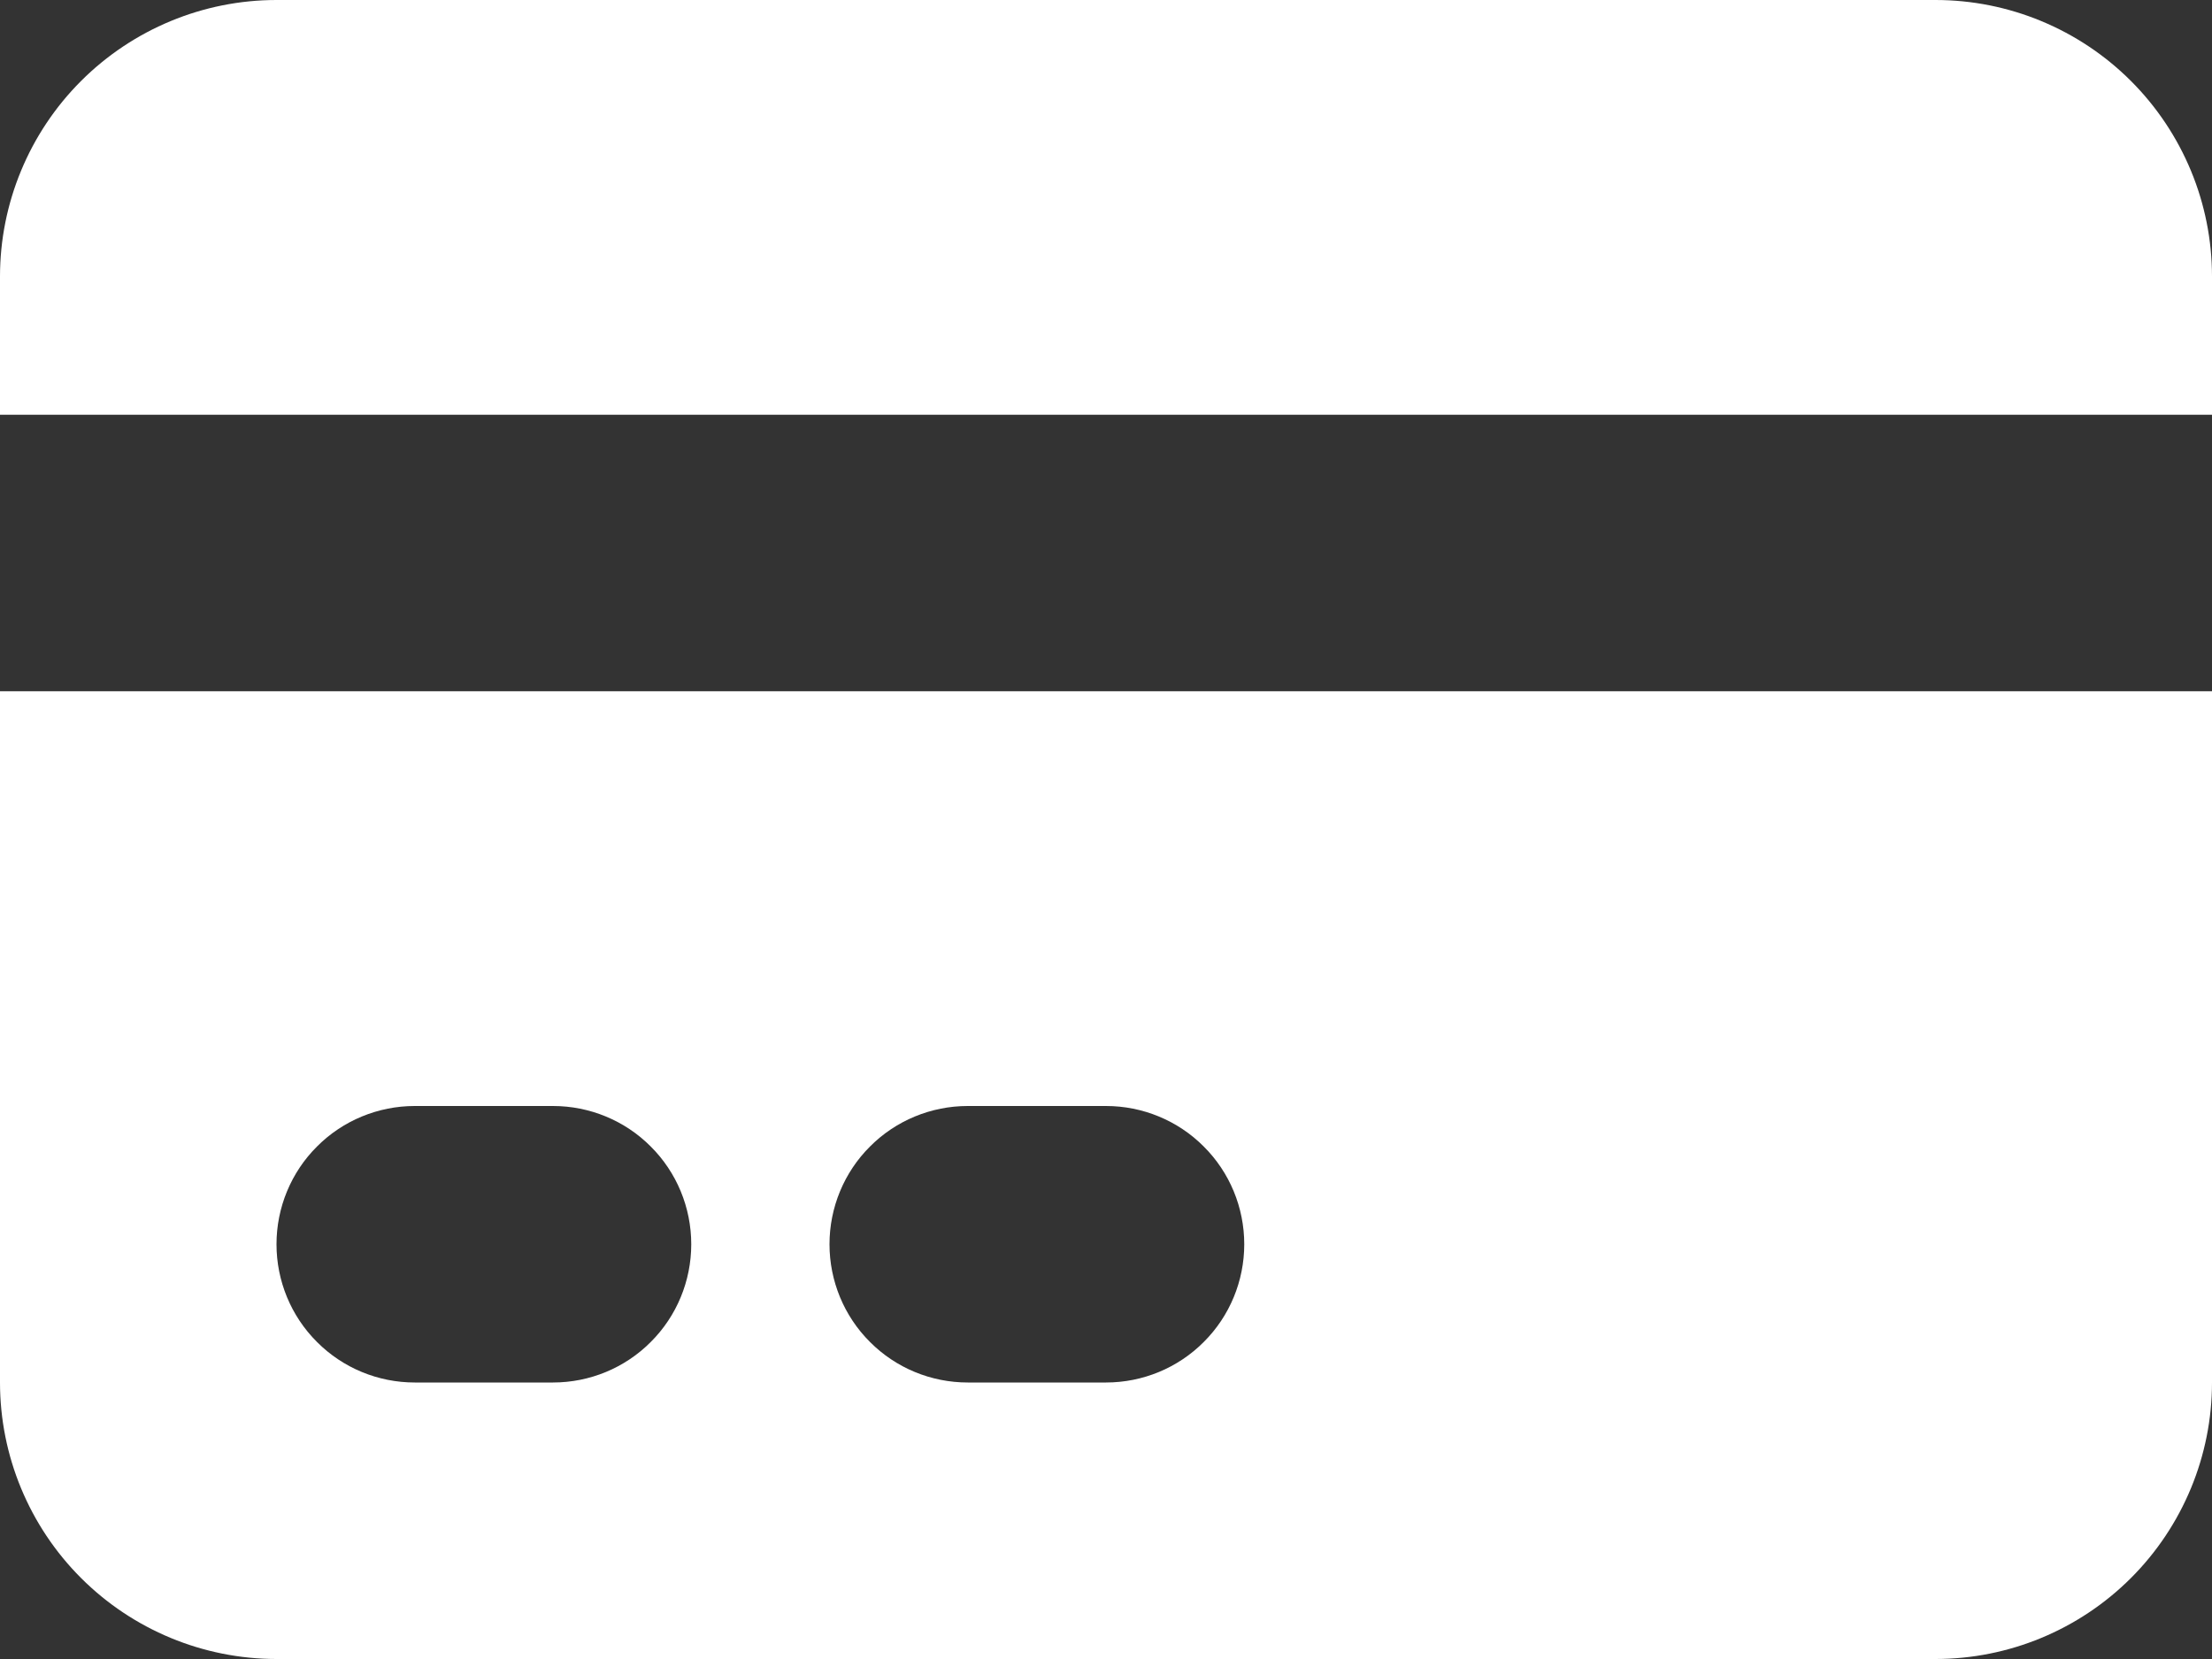
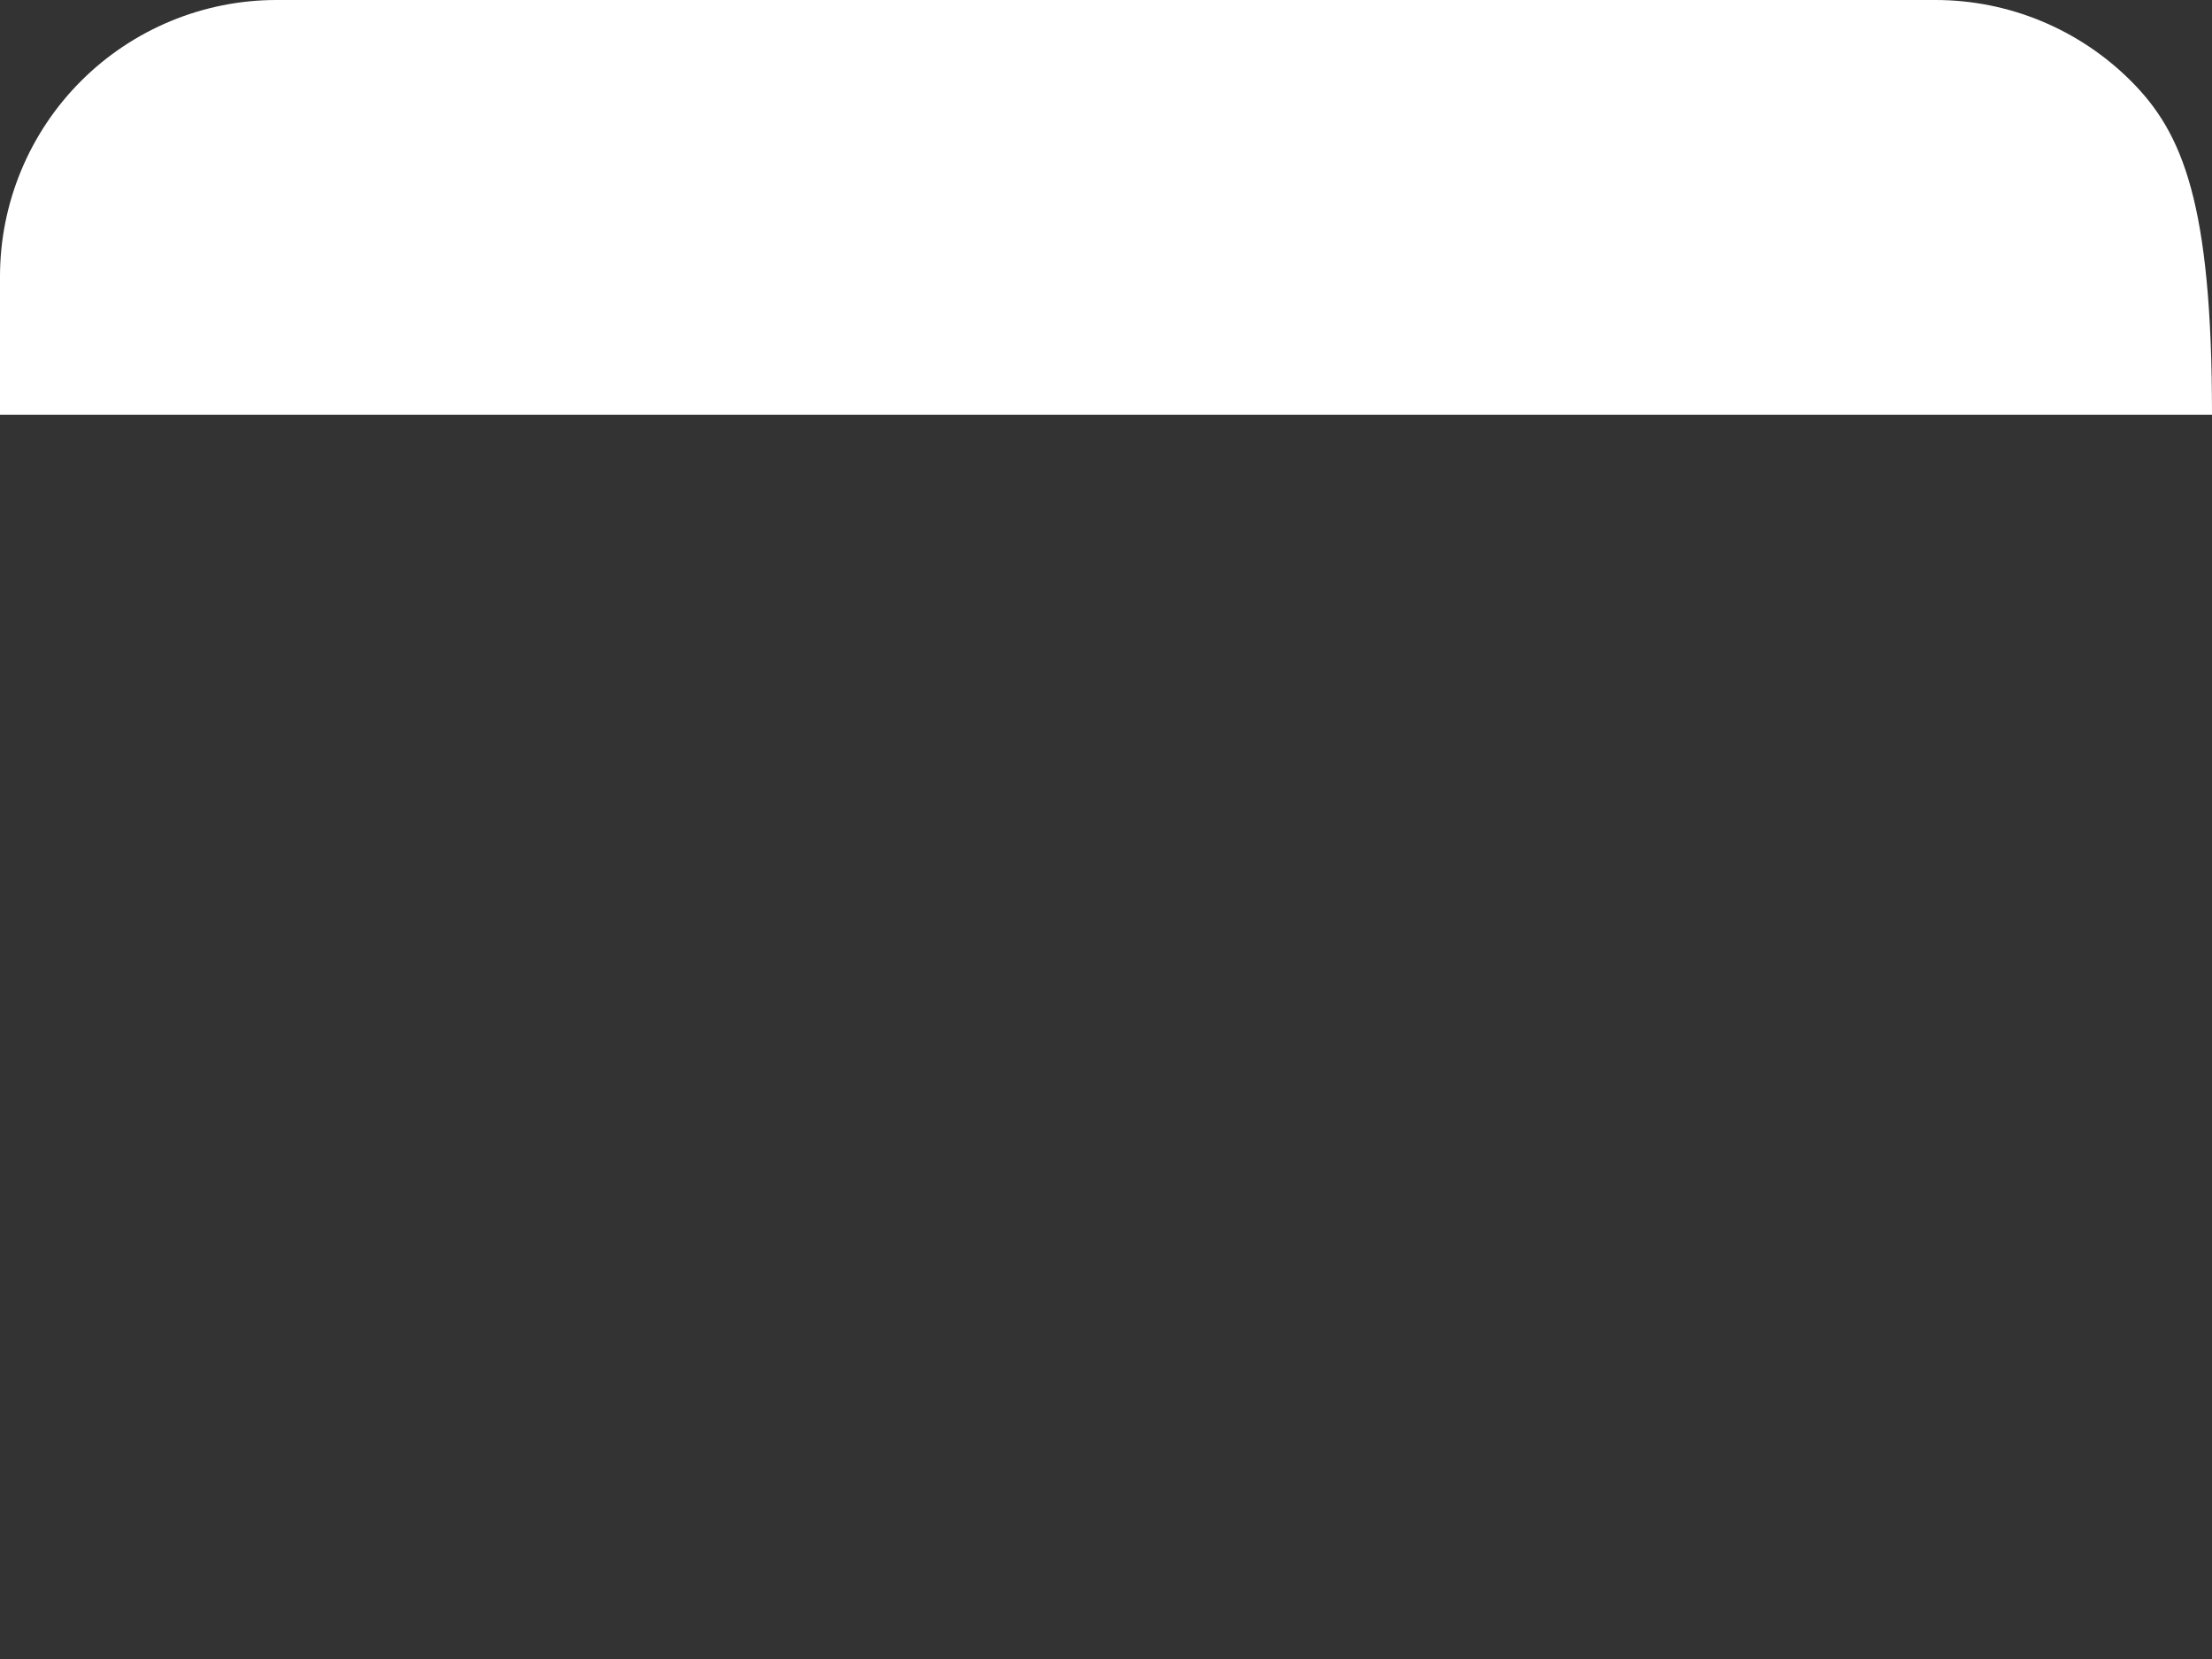
<svg xmlns="http://www.w3.org/2000/svg" width="16" height="12" viewBox="0 0 16 12" fill="none">
  <rect x="0" y="0" width="16" height="12" fill="#333333" stroke="none" />
-   <path d="M2 0C1.47 0 0.961 0.211 0.586 0.586C0.211 0.961 0 1.47 0 2V3H16V2C16 1.47 15.789 0.961 15.414 0.586C15.039 0.211 14.53 0 14 0H2Z" fill="white" />
-   <path fill-rule="evenodd" clip-rule="evenodd" d="M16 5H0V10C0 10.53 0.211 11.039 0.586 11.414C0.961 11.789 1.47 12 2 12H14C14.53 12 15.039 11.789 15.414 11.414C15.789 11.039 16 10.53 16 10V5ZM2 9C2 8.735 2.105 8.48 2.293 8.293C2.48 8.105 2.735 8 3 8H4C4.265 8 4.52 8.105 4.707 8.293C4.895 8.48 5 8.735 5 9C5 9.265 4.895 9.52 4.707 9.707C4.52 9.895 4.265 10 4 10H3C2.735 10 2.48 9.895 2.293 9.707C2.105 9.52 2 9.265 2 9ZM7 8C6.735 8 6.48 8.105 6.293 8.293C6.105 8.48 6 8.735 6 9C6 9.265 6.105 9.52 6.293 9.707C6.48 9.895 6.735 10 7 10H8C8.265 10 8.52 9.895 8.707 9.707C8.895 9.52 9 9.265 9 9C9 8.735 8.895 8.48 8.707 8.293C8.52 8.105 8.265 8 8 8H7Z" fill="white" />
+   <path d="M2 0C1.47 0 0.961 0.211 0.586 0.586C0.211 0.961 0 1.47 0 2V3H16C16 1.47 15.789 0.961 15.414 0.586C15.039 0.211 14.53 0 14 0H2Z" fill="white" />
</svg>